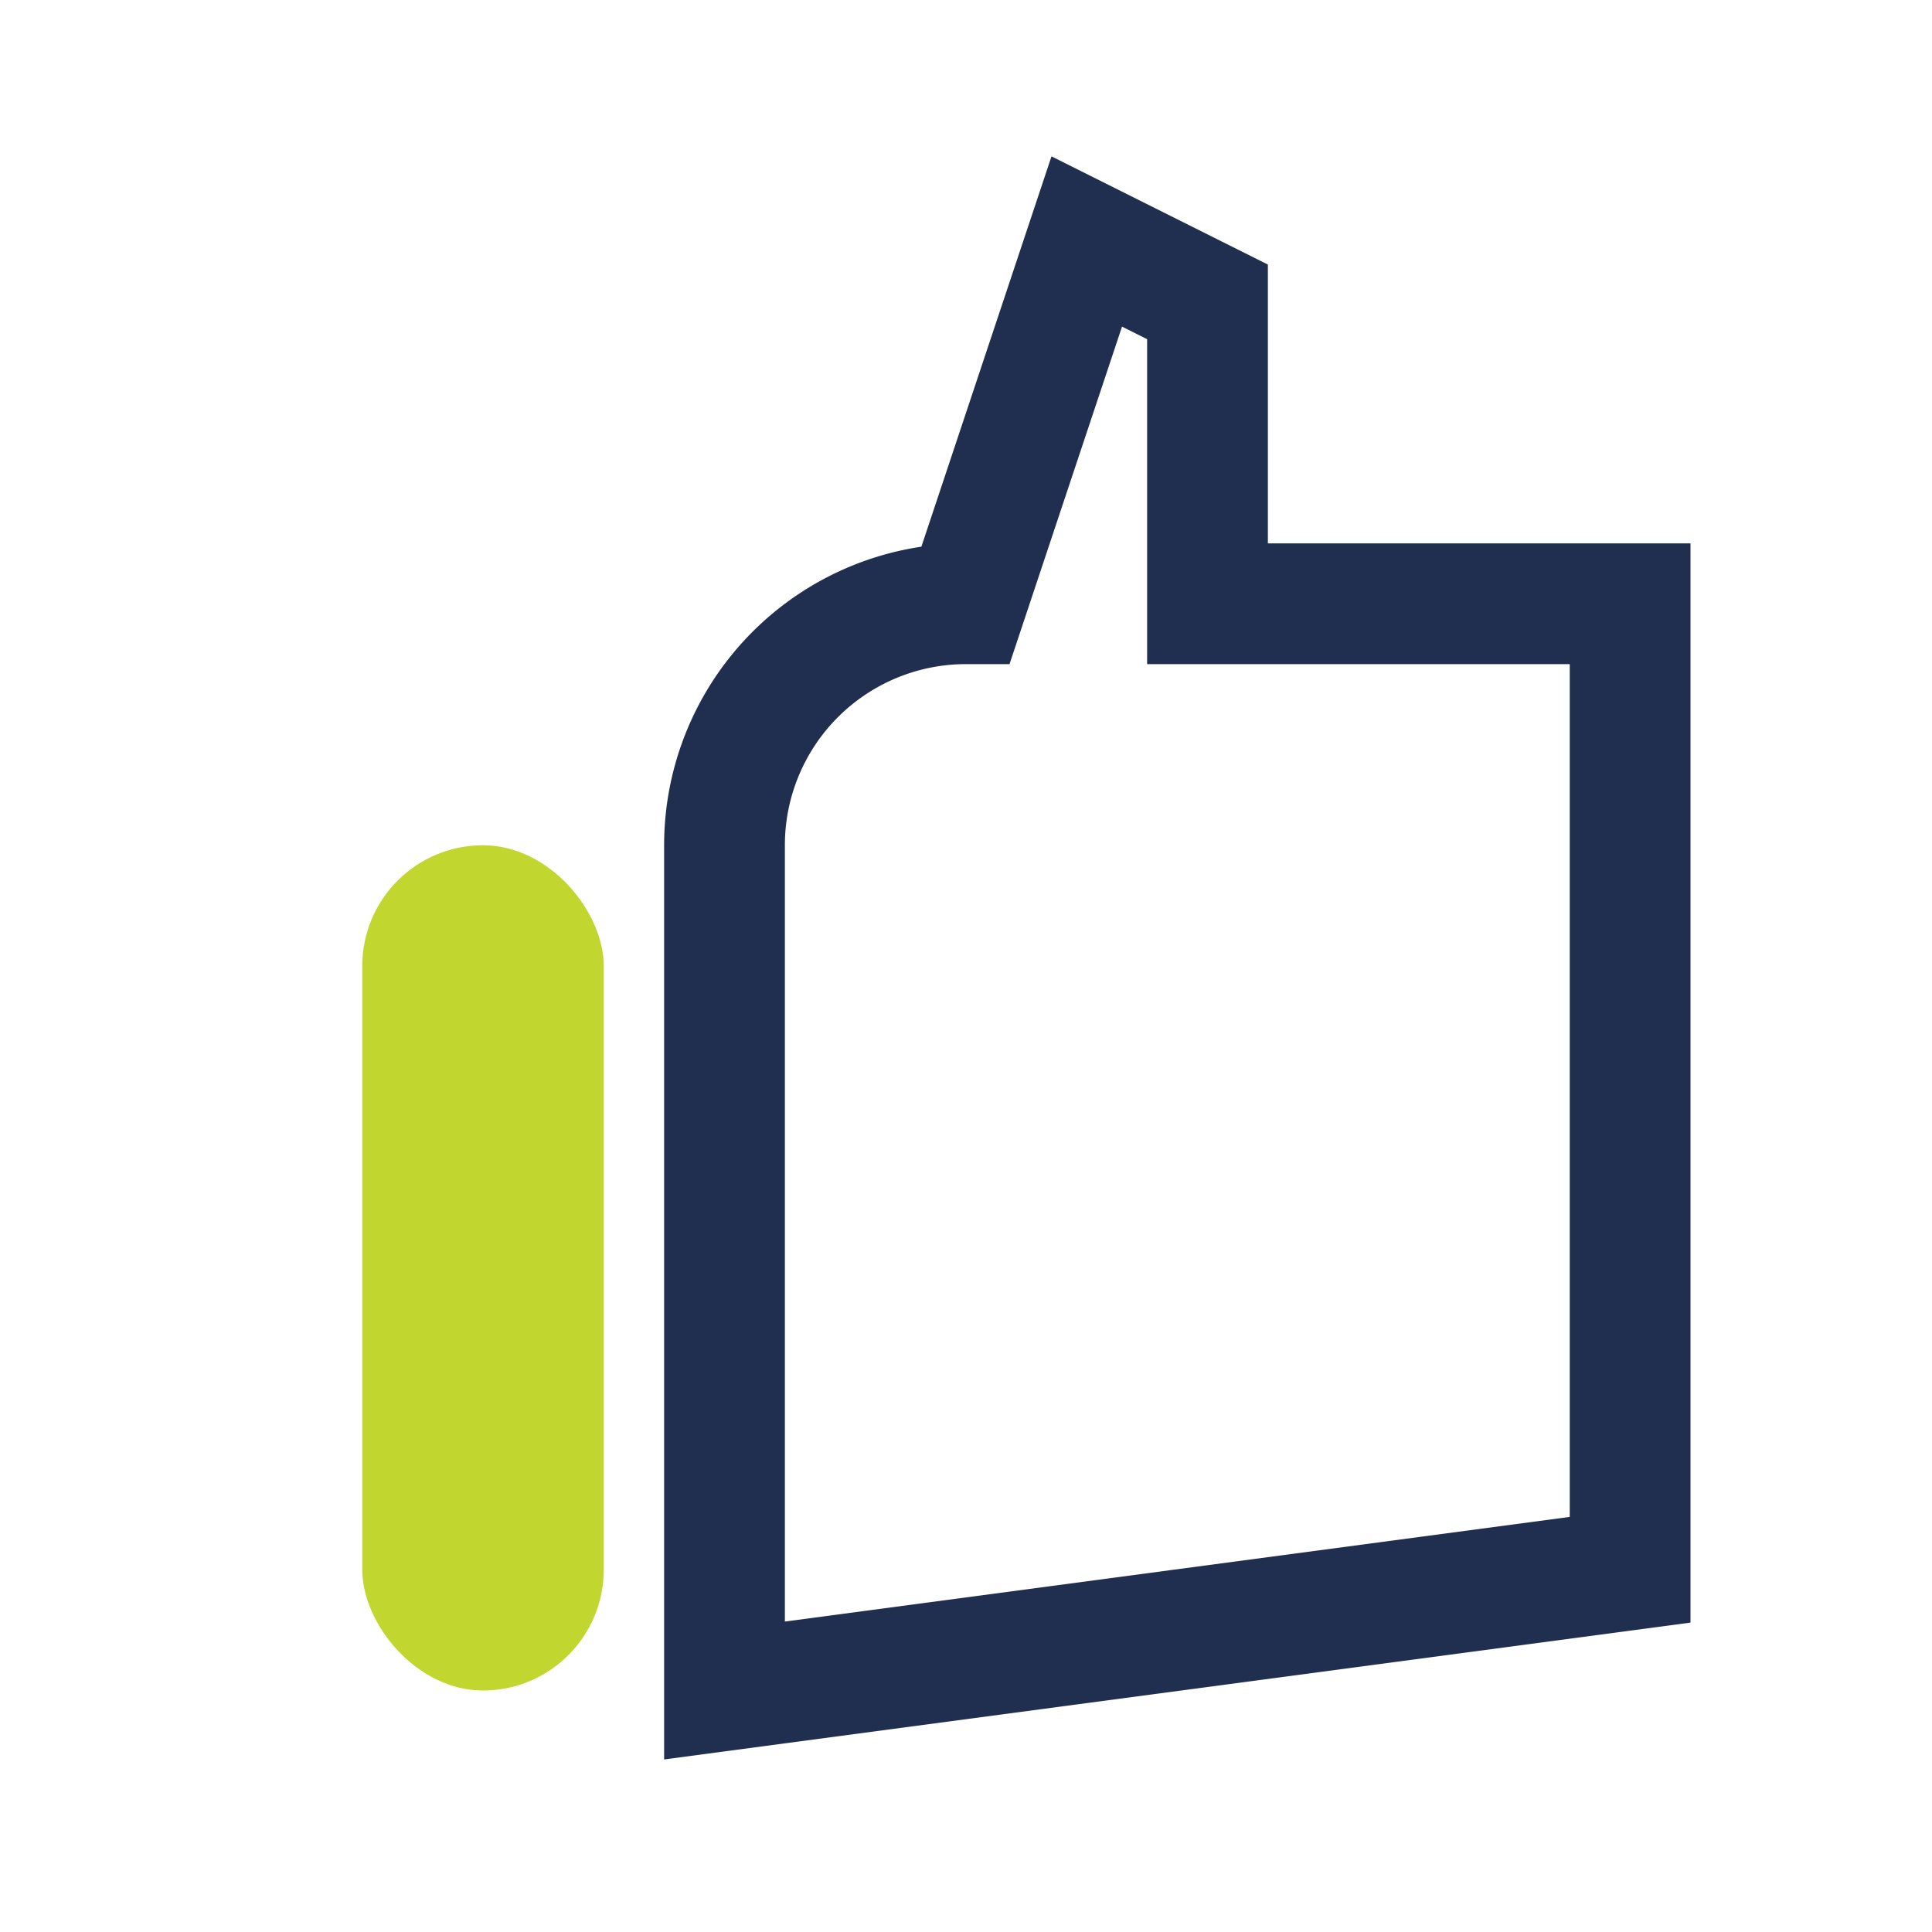
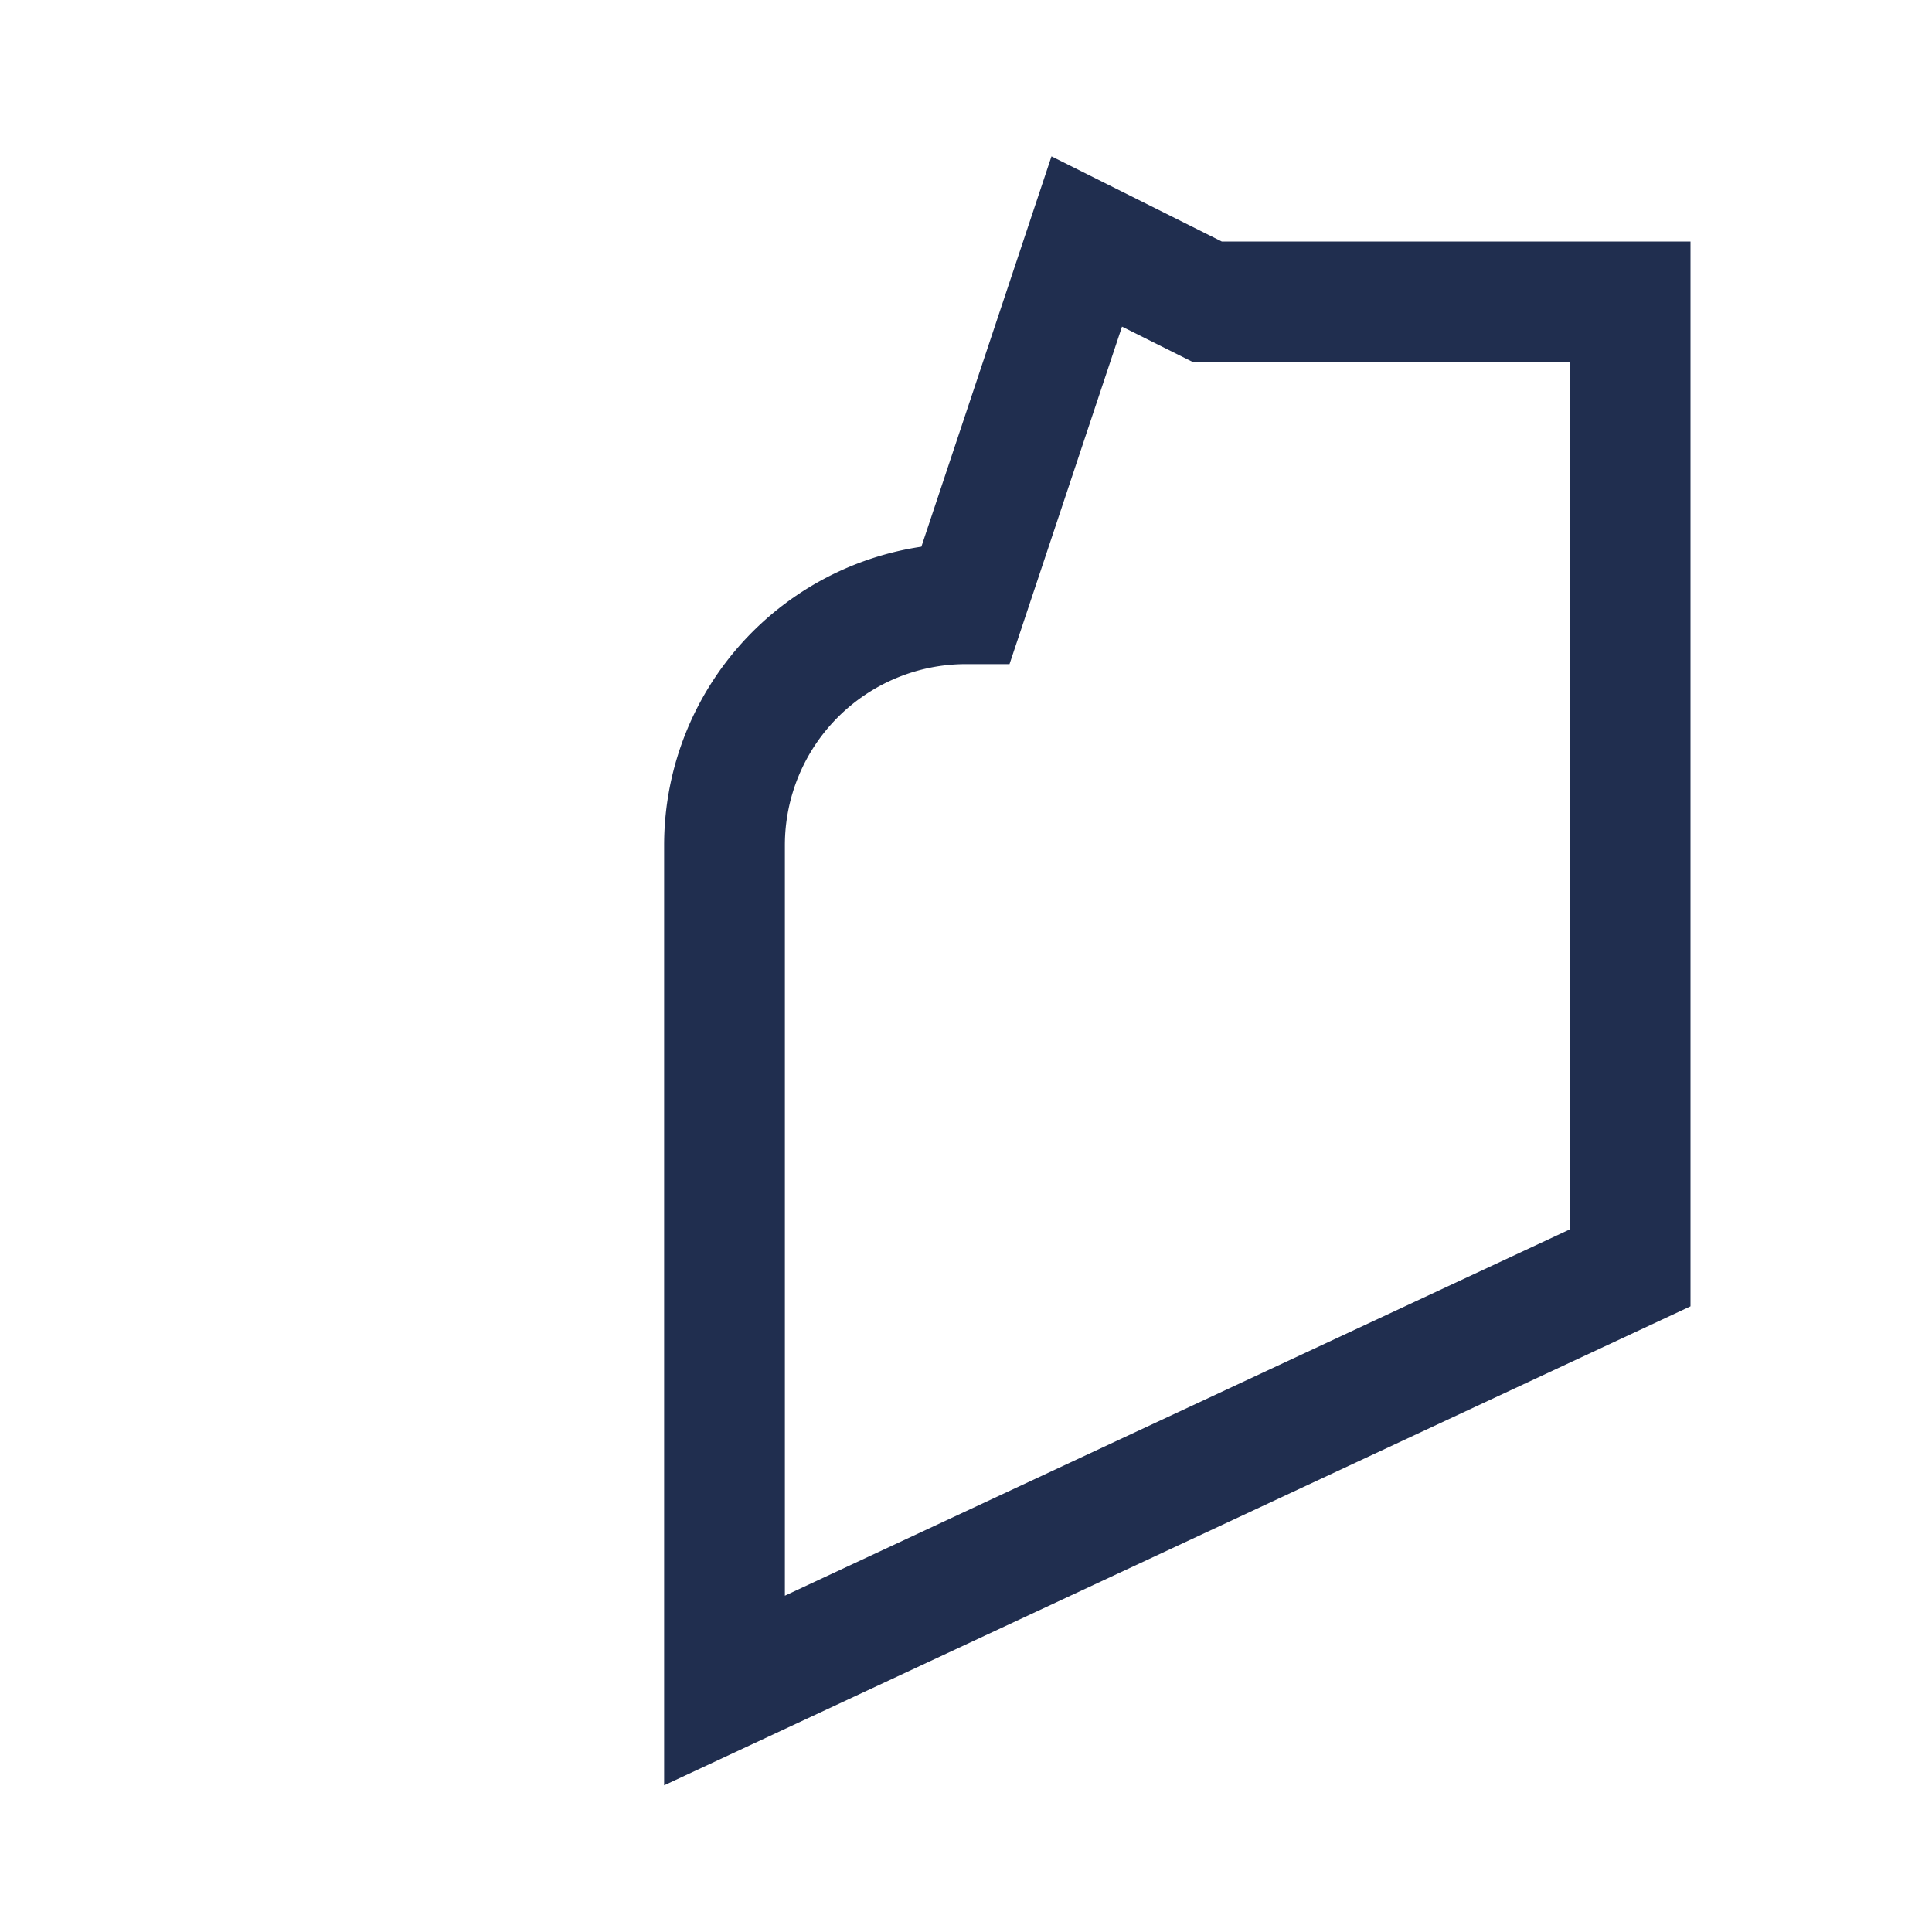
<svg xmlns="http://www.w3.org/2000/svg" viewBox="0 0 32 32">
-   <path d="M12 28V14a4 4 0 014-4l2-6 2 1v5h7v16z" fill="none" stroke="#202E4F" stroke-width="2" />
-   <rect x="6" y="14" width="4" height="14" rx="2" fill="#C1D72F" />
+   <path d="M12 28V14a4 4 0 014-4l2-6 2 1h7v16z" fill="none" stroke="#202E4F" stroke-width="2" />
</svg>